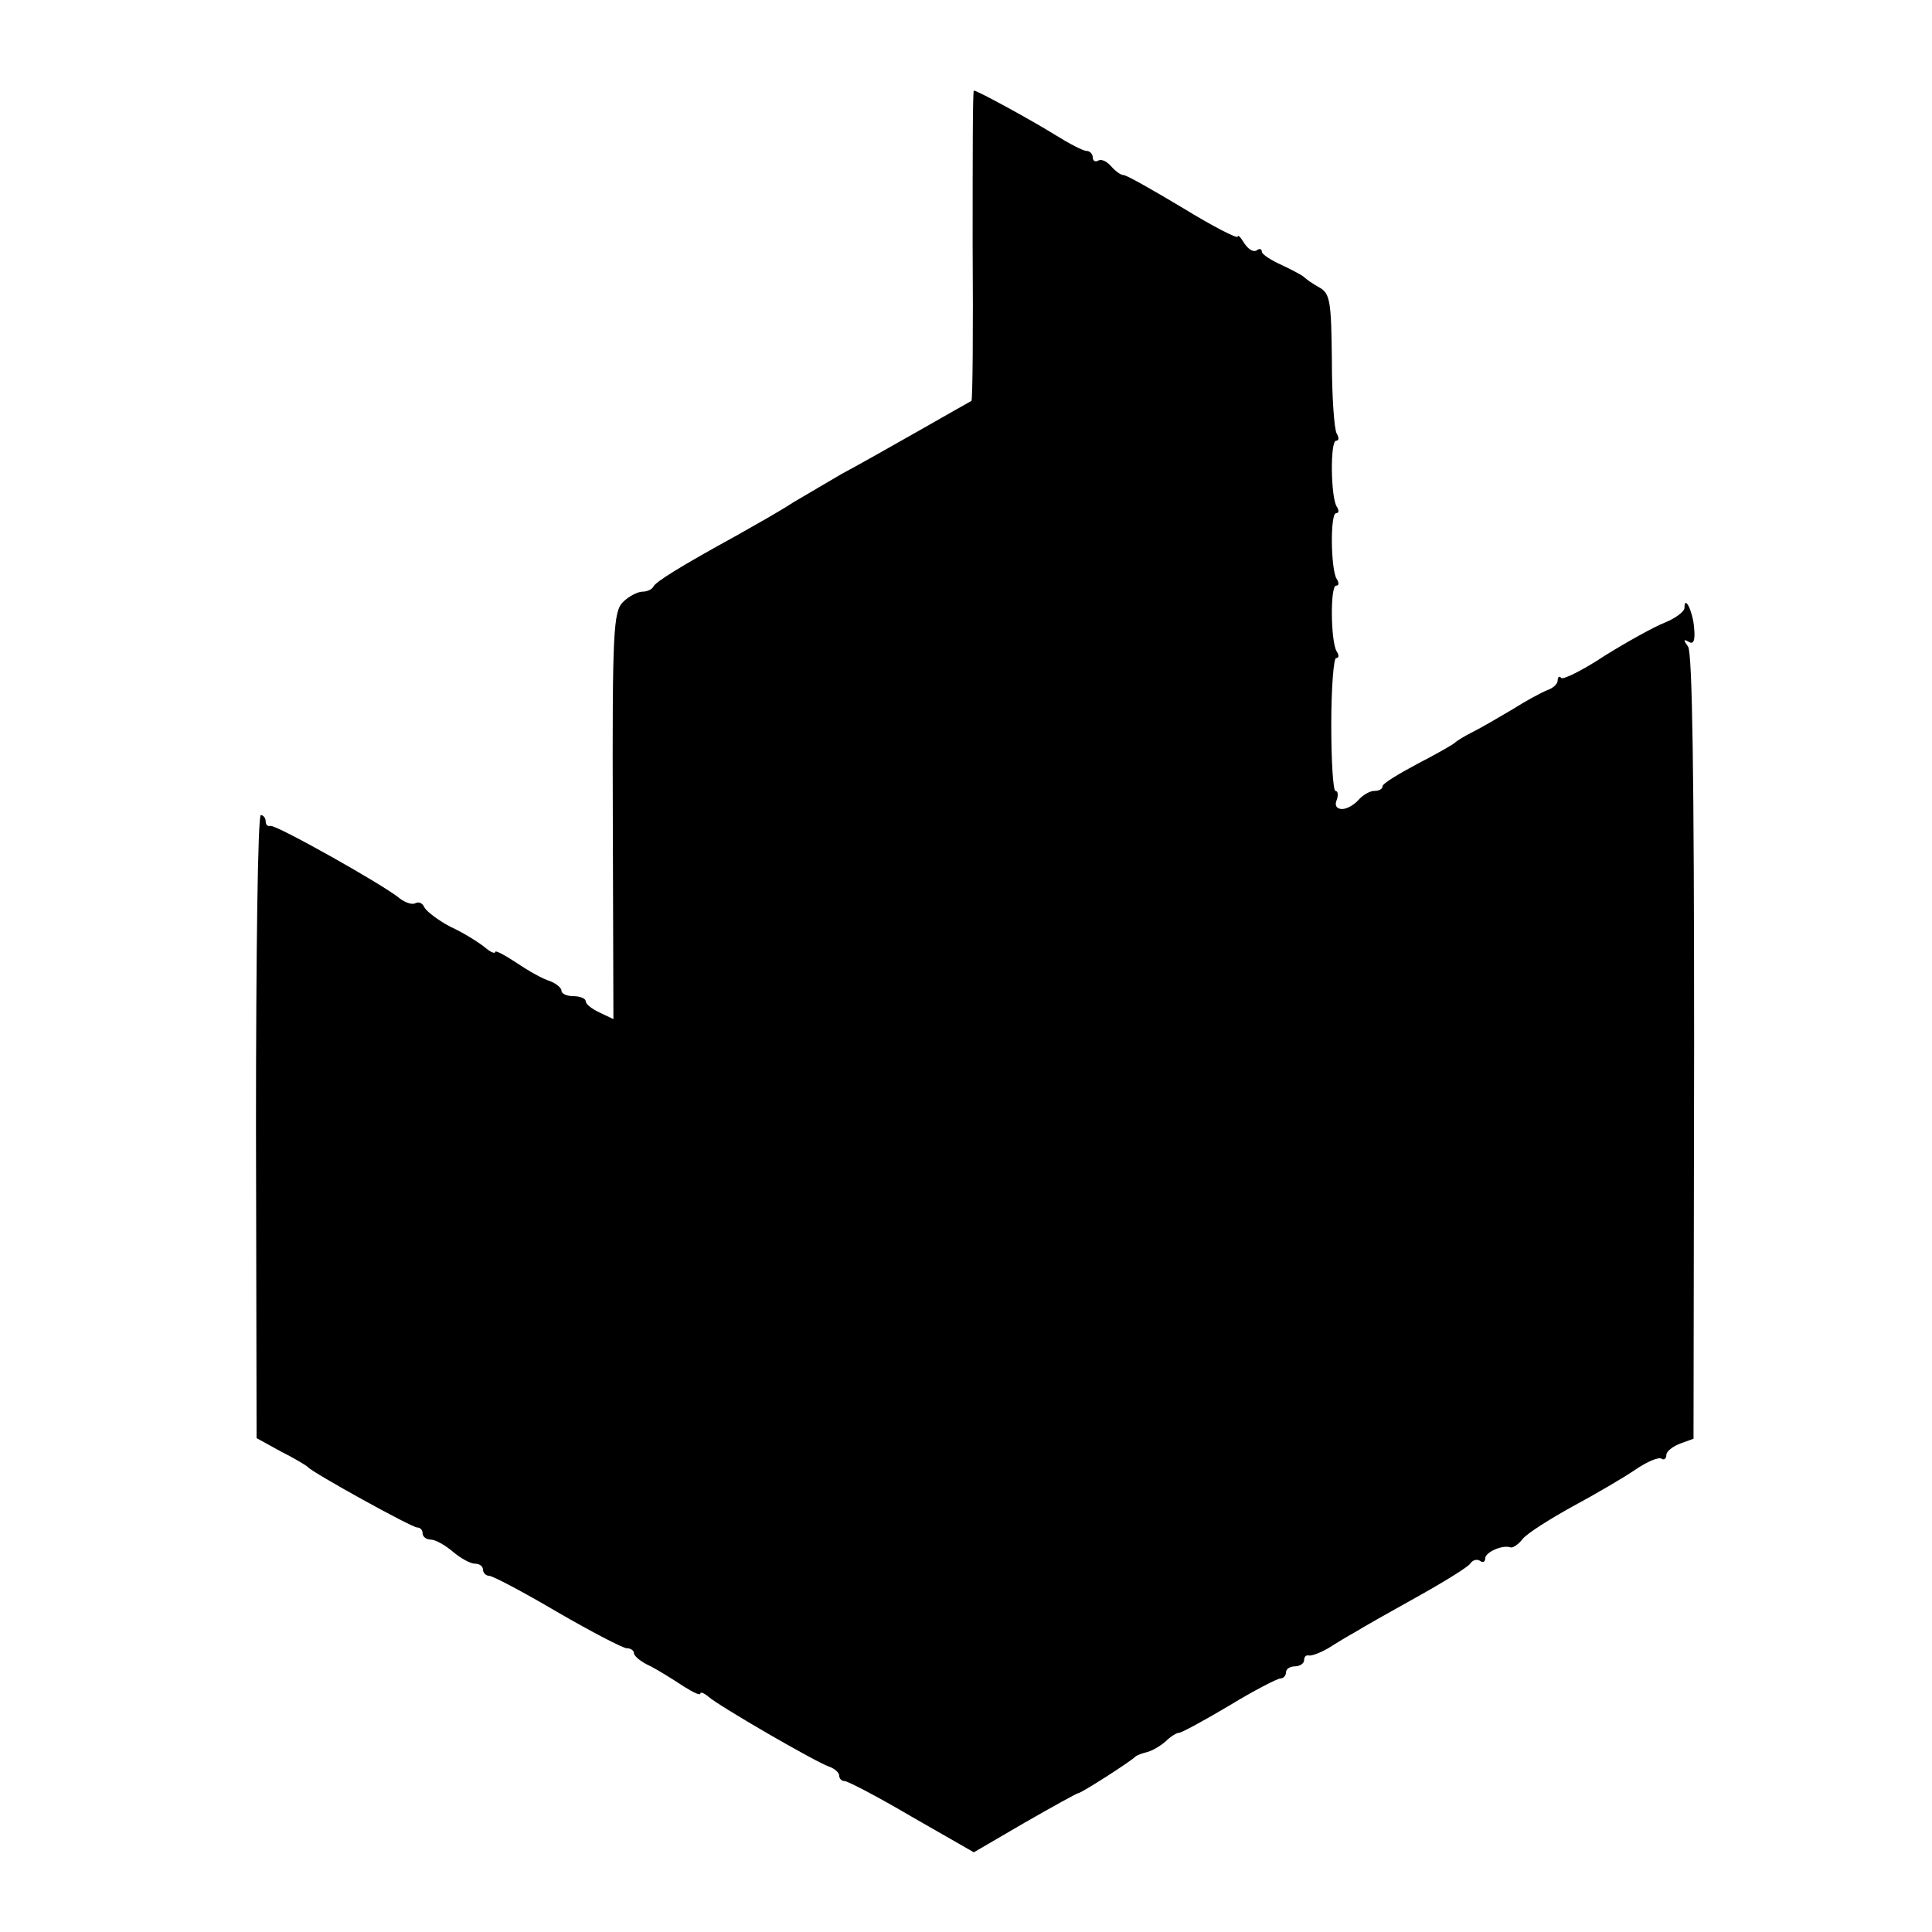
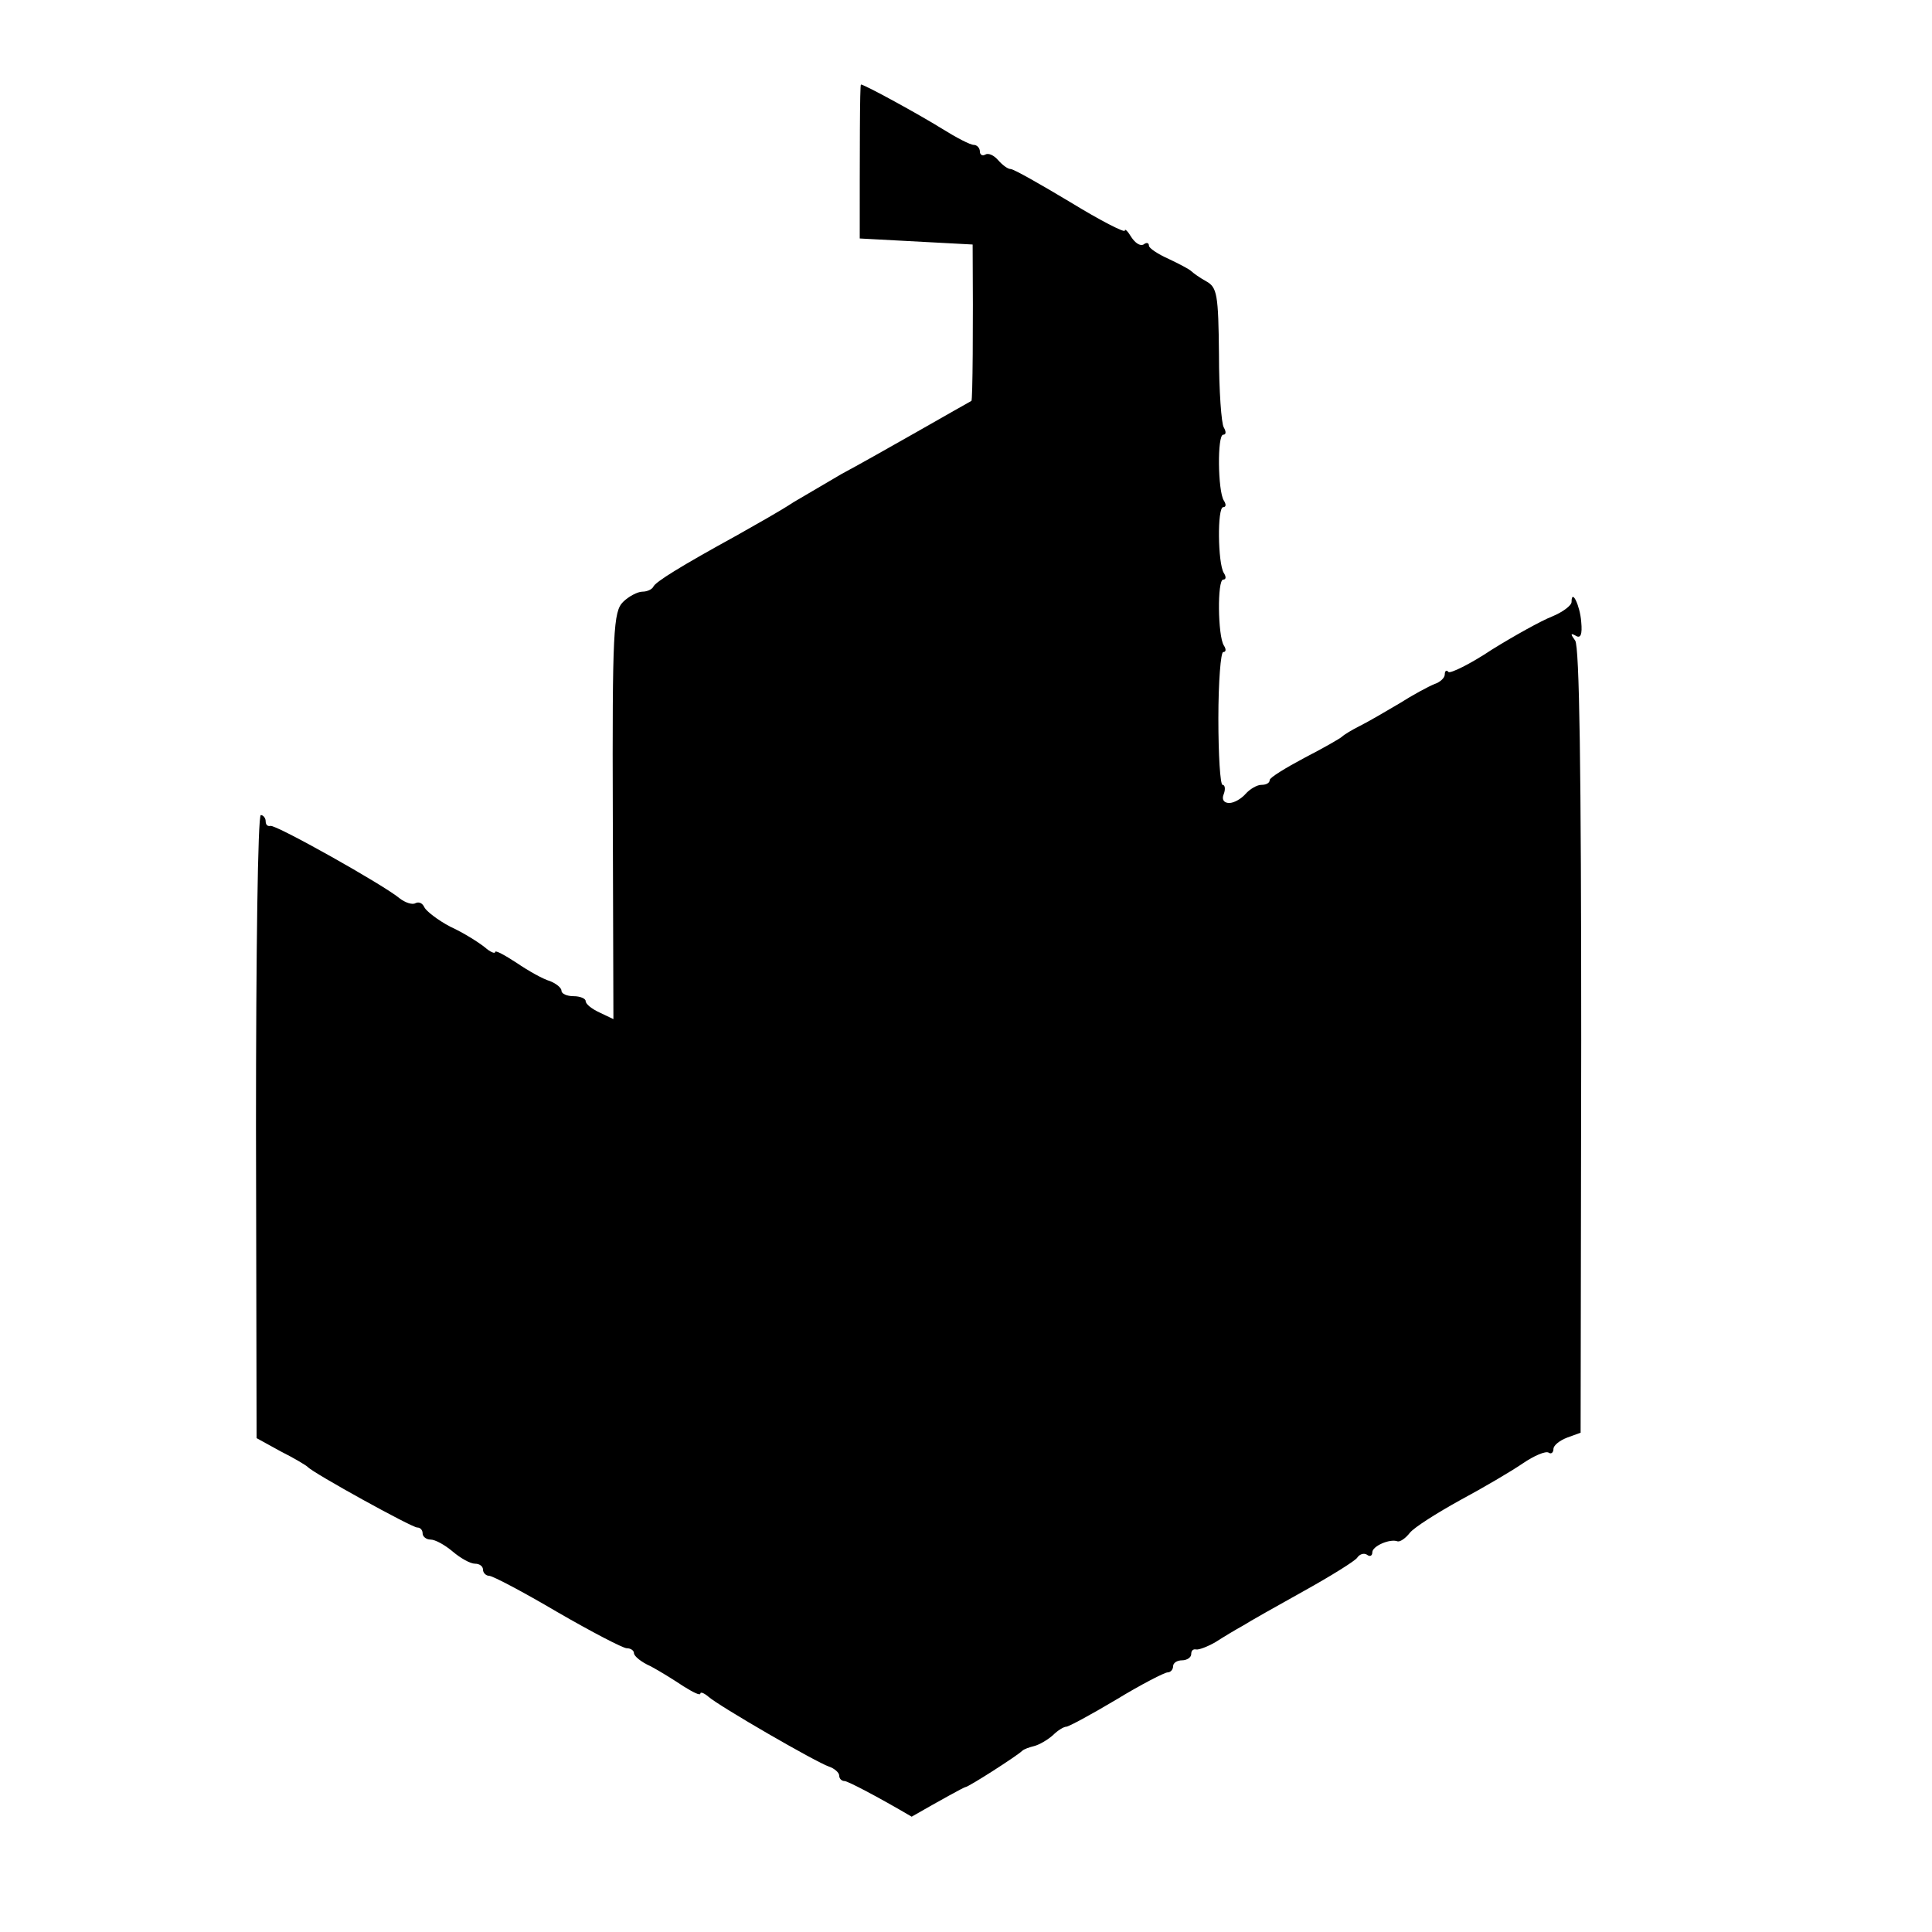
<svg xmlns="http://www.w3.org/2000/svg" version="1.0" width="320pt" height="320pt" viewBox="0 0 320 320" preserveAspectRatio="xMidYMid meet">
  <g transform="translate(0,320) scale(0.1,-0.1)" fill="#000000" stroke="none">
-     <path d="M1611 2795 c1 -141 0 -257 -2 -259 -6 -3 -166 -95 -215 -121 -22 -13 -58 -34 -80 -47 -21 -14 -64 -38 -94 -55 -91 -50 -135 -77 -138 -85 -2 -4 -10 -8 -18 -8 -8 0 -23 -8 -32 -17 -16 -16 -18 -47 -17 -354 l1 -337 -23 11 c-13 6 -23 14 -23 19 0 4 -9 8 -20 8 -11 0 -20 4 -20 9 0 5 -9 12 -19 16 -11 3 -36 17 -55 30 -20 13 -36 22 -36 18 0 -3 -8 0 -17 8 -10 8 -35 24 -57 34 -21 11 -40 26 -43 32 -3 7 -9 10 -15 7 -5 -3 -17 1 -26 8 -26 22 -206 123 -214 120 -5 -1 -8 2 -8 8 0 5 -4 10 -8 10 -5 0 -8 -232 -8 -516 l1 -516 40 -22 c22 -11 42 -23 45 -26 9 -10 172 -100 181 -100 5 0 9 -4 9 -10 0 -5 6 -10 13 -10 8 0 24 -9 37 -20 13 -11 29 -20 37 -20 7 0 13 -4 13 -10 0 -5 5 -10 10 -10 6 0 57 -27 113 -60 57 -33 109 -60 115 -60 7 0 12 -4 12 -8 0 -5 12 -15 28 -22 15 -8 39 -23 54 -33 16 -10 28 -16 28 -12 0 3 6 1 13 -5 18 -16 179 -109 200 -116 9 -3 17 -10 17 -15 0 -5 4 -9 9 -9 5 0 55 -26 111 -59 l103 -59 84 49 c47 27 87 49 89 49 5 0 86 52 94 60 3 3 12 6 20 8 8 2 22 10 31 18 8 8 18 14 22 14 4 0 41 20 83 45 41 25 80 45 85 45 5 0 9 5 9 10 0 6 7 10 15 10 8 0 15 5 15 10 0 6 3 9 8 8 4 -1 18 4 32 12 14 9 34 21 45 27 11 7 57 33 102 58 45 25 85 50 88 55 4 6 11 8 16 5 5 -4 9 -2 9 4 0 10 29 23 42 18 4 -1 13 5 20 14 7 9 45 33 83 54 39 21 85 48 104 61 19 13 38 21 43 18 4 -3 8 0 8 6 0 6 10 14 23 19 l22 8 1 649 c0 452 -3 653 -10 663 -8 11 -8 13 1 8 8 -5 11 2 9 23 -2 27 -16 56 -16 33 0 -6 -15 -17 -32 -24 -18 -7 -63 -32 -100 -55 -36 -24 -69 -40 -72 -37 -3 4 -6 2 -6 -4 0 -6 -8 -13 -17 -16 -10 -4 -36 -18 -58 -32 -22 -13 -51 -30 -65 -37 -14 -7 -27 -15 -30 -18 -3 -3 -31 -19 -62 -35 -32 -17 -58 -33 -58 -37 0 -5 -6 -8 -14 -8 -7 0 -19 -7 -26 -15 -7 -8 -19 -15 -27 -15 -9 0 -13 6 -9 15 3 8 2 15 -2 15 -4 0 -7 50 -7 110 0 61 4 110 8 110 5 0 5 5 1 11 -10 16 -11 109 -1 109 5 0 5 5 1 11 -10 16 -11 109 -1 109 5 0 5 5 1 11 -10 16 -11 109 -1 109 5 0 5 5 1 12 -4 6 -8 61 -8 121 -1 99 -3 111 -21 121 -11 6 -22 14 -25 17 -3 3 -20 12 -37 20 -18 8 -33 18 -33 22 0 5 -4 6 -9 2 -6 -3 -14 3 -20 12 -6 10 -11 15 -11 11 0 -4 -41 17 -90 47 -50 30 -94 55 -99 55 -5 0 -14 7 -21 15 -7 8 -16 12 -21 9 -5 -3 -9 0 -9 5 0 6 -5 11 -10 11 -6 0 -29 12 -53 27 -37 23 -128 73 -134 73 -2 0 -2 -115 -2 -255z" />
+     <path d="M1611 2795 c1 -141 0 -257 -2 -259 -6 -3 -166 -95 -215 -121 -22 -13 -58 -34 -80 -47 -21 -14 -64 -38 -94 -55 -91 -50 -135 -77 -138 -85 -2 -4 -10 -8 -18 -8 -8 0 -23 -8 -32 -17 -16 -16 -18 -47 -17 -354 l1 -337 -23 11 c-13 6 -23 14 -23 19 0 4 -9 8 -20 8 -11 0 -20 4 -20 9 0 5 -9 12 -19 16 -11 3 -36 17 -55 30 -20 13 -36 22 -36 18 0 -3 -8 0 -17 8 -10 8 -35 24 -57 34 -21 11 -40 26 -43 32 -3 7 -9 10 -15 7 -5 -3 -17 1 -26 8 -26 22 -206 123 -214 120 -5 -1 -8 2 -8 8 0 5 -4 10 -8 10 -5 0 -8 -232 -8 -516 l1 -516 40 -22 c22 -11 42 -23 45 -26 9 -10 172 -100 181 -100 5 0 9 -4 9 -10 0 -5 6 -10 13 -10 8 0 24 -9 37 -20 13 -11 29 -20 37 -20 7 0 13 -4 13 -10 0 -5 5 -10 10 -10 6 0 57 -27 113 -60 57 -33 109 -60 115 -60 7 0 12 -4 12 -8 0 -5 12 -15 28 -22 15 -8 39 -23 54 -33 16 -10 28 -16 28 -12 0 3 6 1 13 -5 18 -16 179 -109 200 -116 9 -3 17 -10 17 -15 0 -5 4 -9 9 -9 5 0 55 -26 111 -59 c47 27 87 49 89 49 5 0 86 52 94 60 3 3 12 6 20 8 8 2 22 10 31 18 8 8 18 14 22 14 4 0 41 20 83 45 41 25 80 45 85 45 5 0 9 5 9 10 0 6 7 10 15 10 8 0 15 5 15 10 0 6 3 9 8 8 4 -1 18 4 32 12 14 9 34 21 45 27 11 7 57 33 102 58 45 25 85 50 88 55 4 6 11 8 16 5 5 -4 9 -2 9 4 0 10 29 23 42 18 4 -1 13 5 20 14 7 9 45 33 83 54 39 21 85 48 104 61 19 13 38 21 43 18 4 -3 8 0 8 6 0 6 10 14 23 19 l22 8 1 649 c0 452 -3 653 -10 663 -8 11 -8 13 1 8 8 -5 11 2 9 23 -2 27 -16 56 -16 33 0 -6 -15 -17 -32 -24 -18 -7 -63 -32 -100 -55 -36 -24 -69 -40 -72 -37 -3 4 -6 2 -6 -4 0 -6 -8 -13 -17 -16 -10 -4 -36 -18 -58 -32 -22 -13 -51 -30 -65 -37 -14 -7 -27 -15 -30 -18 -3 -3 -31 -19 -62 -35 -32 -17 -58 -33 -58 -37 0 -5 -6 -8 -14 -8 -7 0 -19 -7 -26 -15 -7 -8 -19 -15 -27 -15 -9 0 -13 6 -9 15 3 8 2 15 -2 15 -4 0 -7 50 -7 110 0 61 4 110 8 110 5 0 5 5 1 11 -10 16 -11 109 -1 109 5 0 5 5 1 11 -10 16 -11 109 -1 109 5 0 5 5 1 11 -10 16 -11 109 -1 109 5 0 5 5 1 12 -4 6 -8 61 -8 121 -1 99 -3 111 -21 121 -11 6 -22 14 -25 17 -3 3 -20 12 -37 20 -18 8 -33 18 -33 22 0 5 -4 6 -9 2 -6 -3 -14 3 -20 12 -6 10 -11 15 -11 11 0 -4 -41 17 -90 47 -50 30 -94 55 -99 55 -5 0 -14 7 -21 15 -7 8 -16 12 -21 9 -5 -3 -9 0 -9 5 0 6 -5 11 -10 11 -6 0 -29 12 -53 27 -37 23 -128 73 -134 73 -2 0 -2 -115 -2 -255z" />
  </g>
</svg>